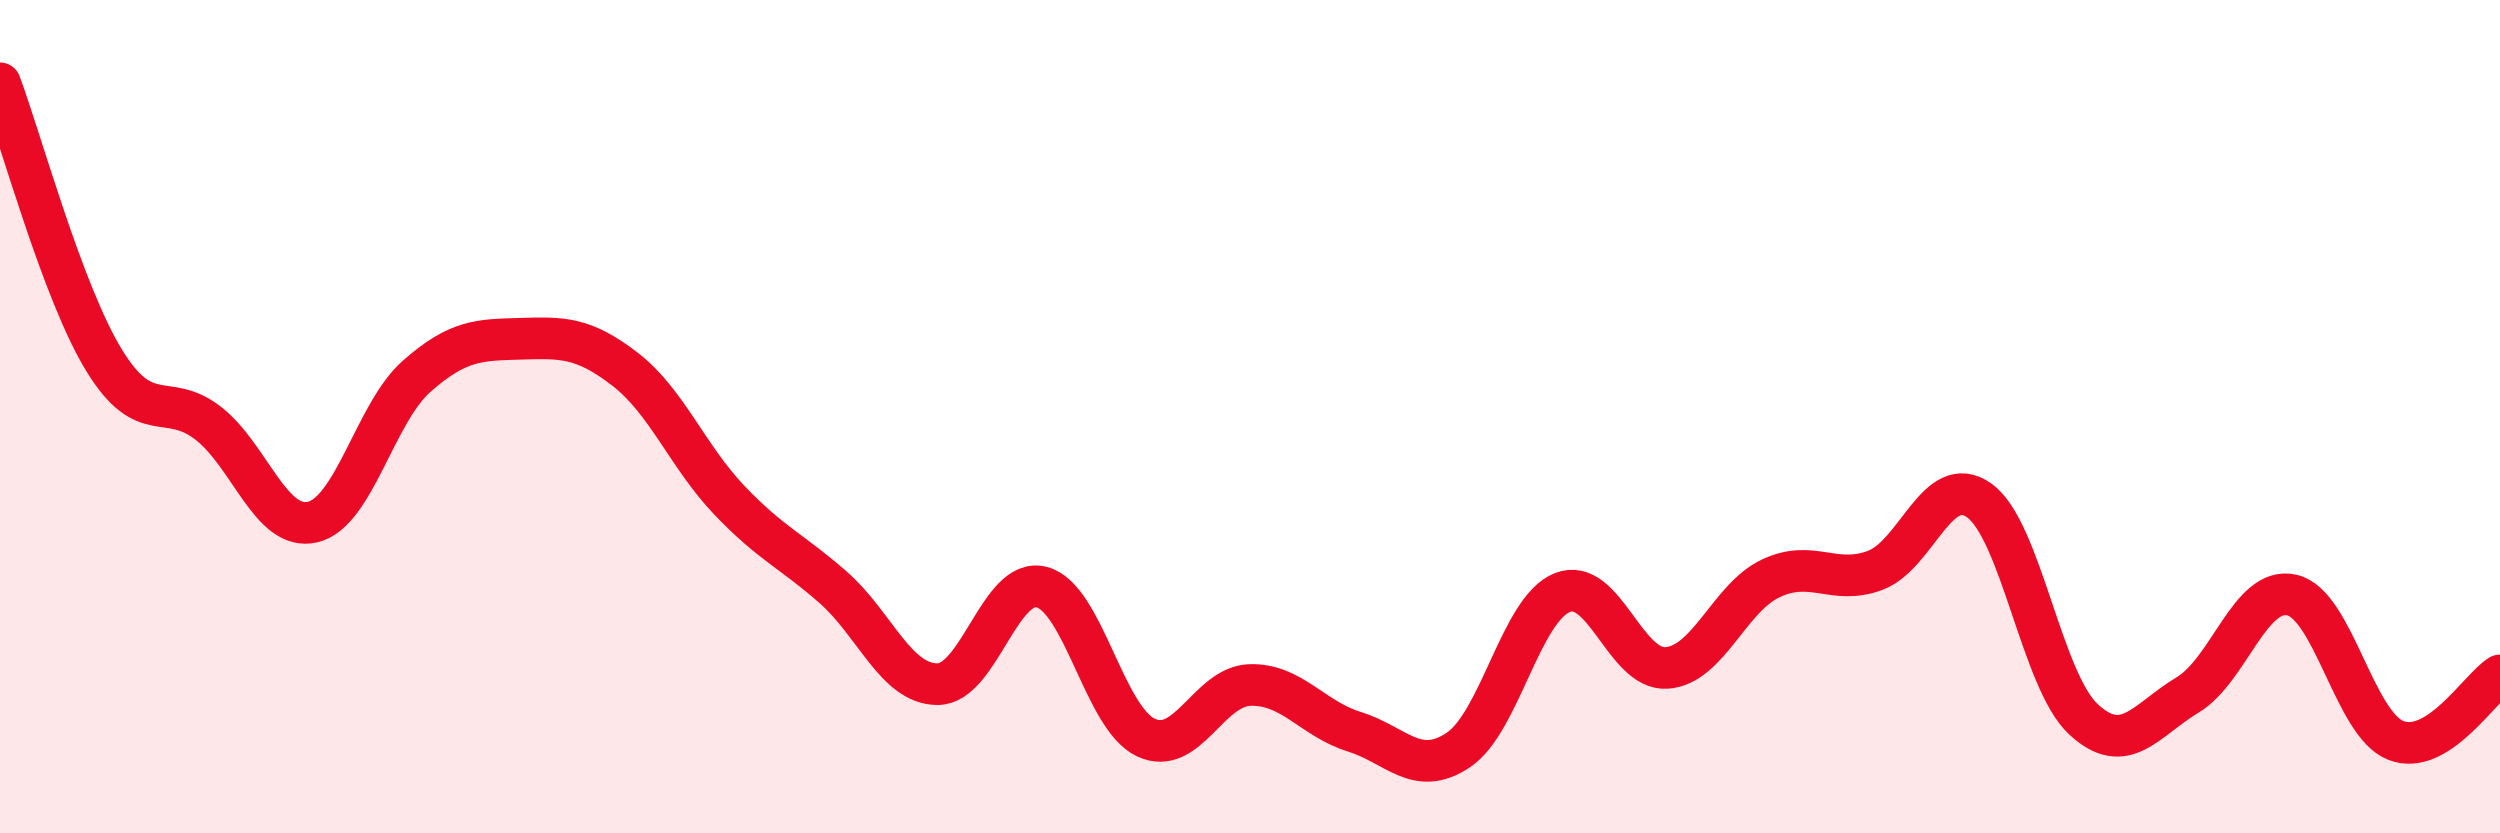
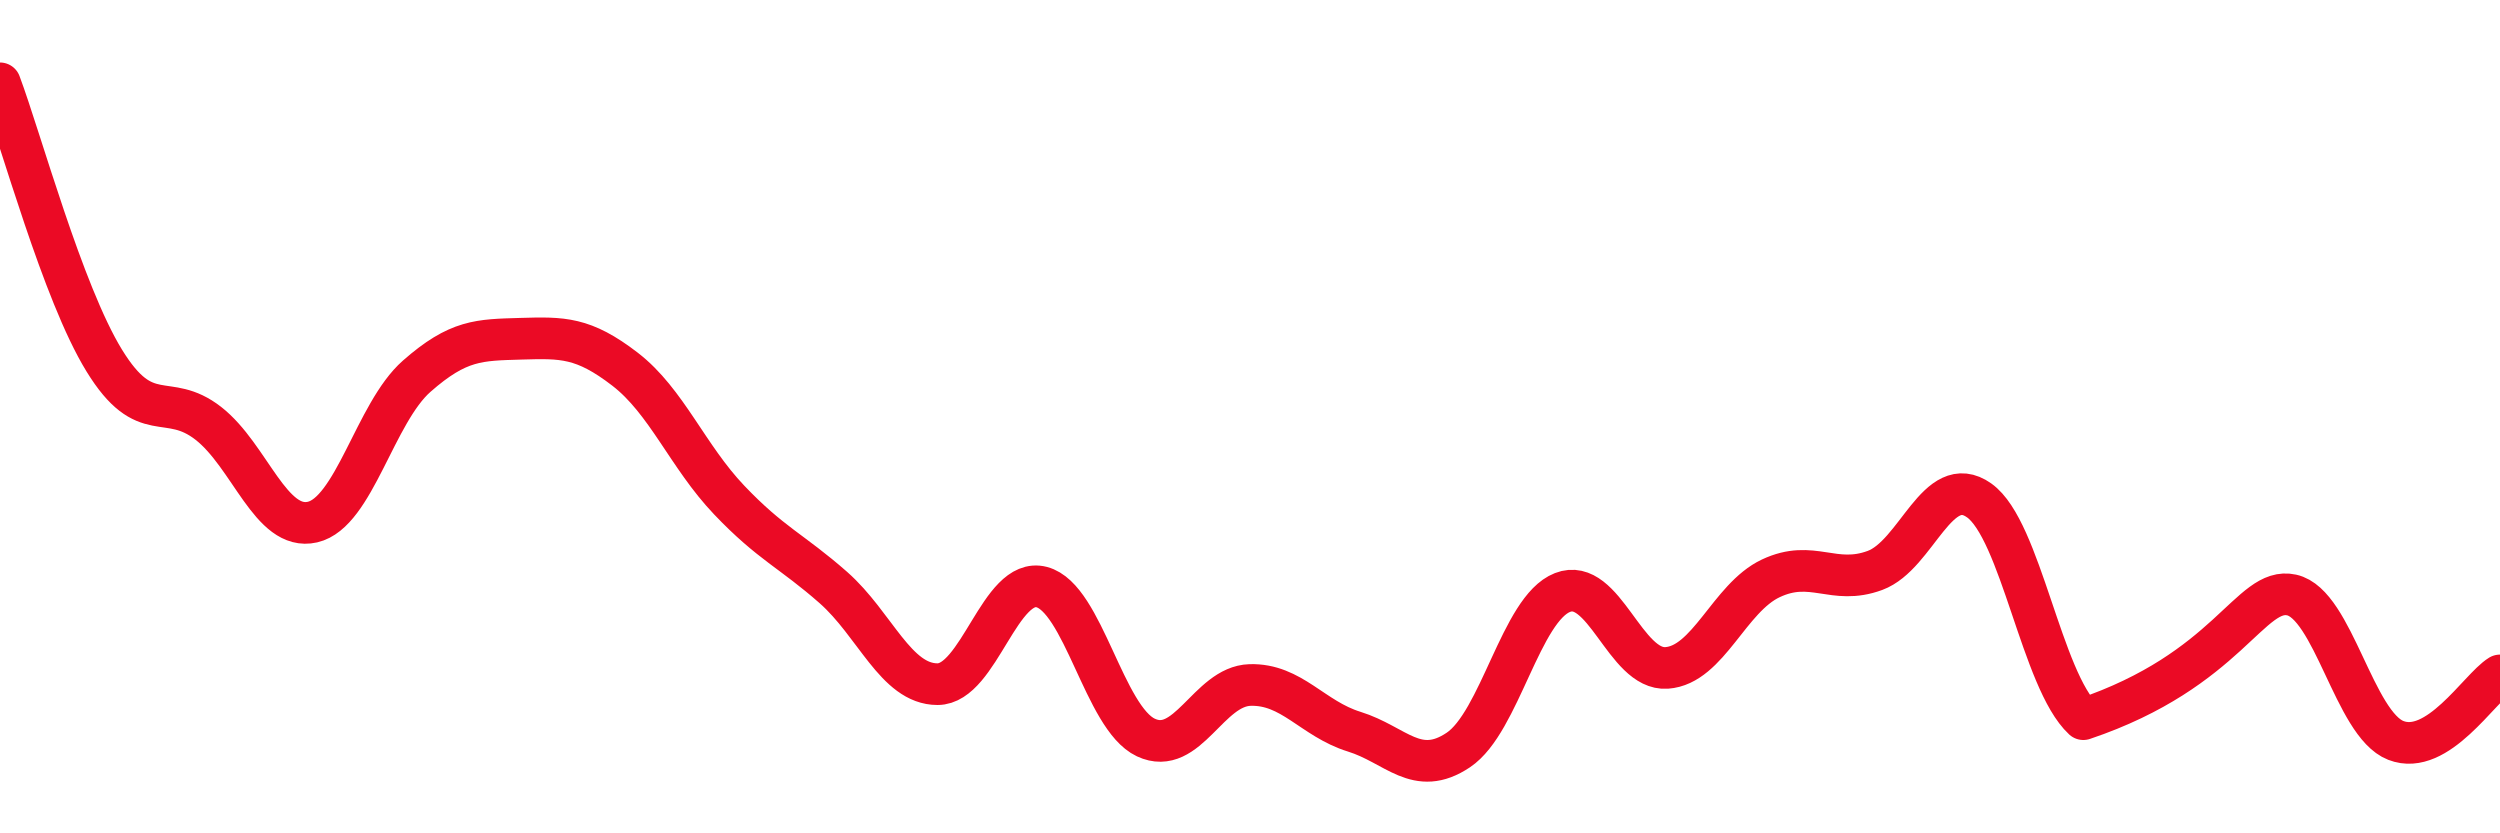
<svg xmlns="http://www.w3.org/2000/svg" width="60" height="20" viewBox="0 0 60 20">
-   <path d="M 0,2 C 0.5,3.33 1.5,7.02 2.5,8.65 C 3.5,10.28 4,9.38 5,10.16 C 6,10.94 6.5,12.76 7.5,12.53 C 8.5,12.3 9,9.91 10,9.03 C 11,8.15 11.5,8.16 12.5,8.13 C 13.5,8.1 14,8.09 15,8.86 C 16,9.63 16.5,10.95 17.5,12 C 18.5,13.05 19,13.22 20,14.1 C 21,14.98 21.5,16.42 22.5,16.42 C 23.5,16.42 24,13.83 25,14.09 C 26,14.35 26.5,17.23 27.5,17.7 C 28.5,18.17 29,16.47 30,16.44 C 31,16.41 31.5,17.25 32.5,17.56 C 33.5,17.87 34,18.67 35,18 C 36,17.33 36.5,14.61 37.5,14.22 C 38.5,13.83 39,16.1 40,16.03 C 41,15.96 41.5,14.35 42.5,13.88 C 43.5,13.41 44,14.06 45,13.69 C 46,13.32 46.5,11.3 47.5,12.01 C 48.5,12.72 49,16.33 50,17.26 C 51,18.19 51.5,17.28 52.5,16.68 C 53.5,16.08 54,14.06 55,14.28 C 56,14.5 56.5,17.38 57.5,17.77 C 58.5,18.16 59.5,16.52 60,16.21L60 20L0 20Z" fill="#EB0A25" opacity="0.1" stroke-linecap="round" stroke-linejoin="round" />
-   <path d="M 0,2 C 0.5,3.33 1.5,7.02 2.5,8.65 C 3.5,10.28 4,9.38 5,10.16 C 6,10.94 6.5,12.76 7.5,12.53 C 8.5,12.3 9,9.91 10,9.03 C 11,8.15 11.5,8.16 12.5,8.13 C 13.5,8.1 14,8.09 15,8.86 C 16,9.63 16.5,10.95 17.5,12 C 18.5,13.05 19,13.22 20,14.1 C 21,14.98 21.5,16.42 22.5,16.42 C 23.5,16.42 24,13.83 25,14.09 C 26,14.35 26.5,17.23 27.5,17.7 C 28.5,18.17 29,16.47 30,16.44 C 31,16.41 31.5,17.25 32.5,17.56 C 33.5,17.87 34,18.67 35,18 C 36,17.33 36.5,14.61 37.5,14.22 C 38.5,13.83 39,16.1 40,16.03 C 41,15.96 41.5,14.35 42.5,13.88 C 43.5,13.41 44,14.06 45,13.69 C 46,13.32 46.5,11.3 47.5,12.01 C 48.5,12.72 49,16.33 50,17.26 C 51,18.19 51.5,17.28 52.5,16.68 C 53.5,16.08 54,14.06 55,14.28 C 56,14.5 56.5,17.38 57.5,17.77 C 58.5,18.16 59.5,16.52 60,16.21" stroke="#EB0A25" stroke-width="1" fill="none" stroke-linecap="round" stroke-linejoin="round" />
+   <path d="M 0,2 C 0.5,3.33 1.5,7.02 2.5,8.65 C 3.5,10.28 4,9.38 5,10.16 C 6,10.94 6.5,12.76 7.5,12.53 C 8.5,12.3 9,9.91 10,9.03 C 11,8.15 11.5,8.16 12.5,8.13 C 13.5,8.1 14,8.09 15,8.86 C 16,9.63 16.5,10.95 17.5,12 C 18.5,13.05 19,13.22 20,14.1 C 21,14.98 21.5,16.42 22.5,16.42 C 23.5,16.42 24,13.83 25,14.09 C 26,14.35 26.5,17.23 27.5,17.7 C 28.5,18.17 29,16.47 30,16.44 C 31,16.41 31.5,17.25 32.5,17.56 C 33.5,17.87 34,18.67 35,18 C 36,17.33 36.5,14.61 37.5,14.22 C 38.5,13.83 39,16.1 40,16.03 C 41,15.96 41.5,14.35 42.5,13.88 C 43.5,13.41 44,14.06 45,13.69 C 46,13.32 46.5,11.3 47.5,12.01 C 48.5,12.72 49,16.33 50,17.26 C 53.5,16.08 54,14.06 55,14.28 C 56,14.5 56.5,17.38 57.5,17.77 C 58.5,18.16 59.5,16.52 60,16.21" stroke="#EB0A25" stroke-width="1" fill="none" stroke-linecap="round" stroke-linejoin="round" />
</svg>